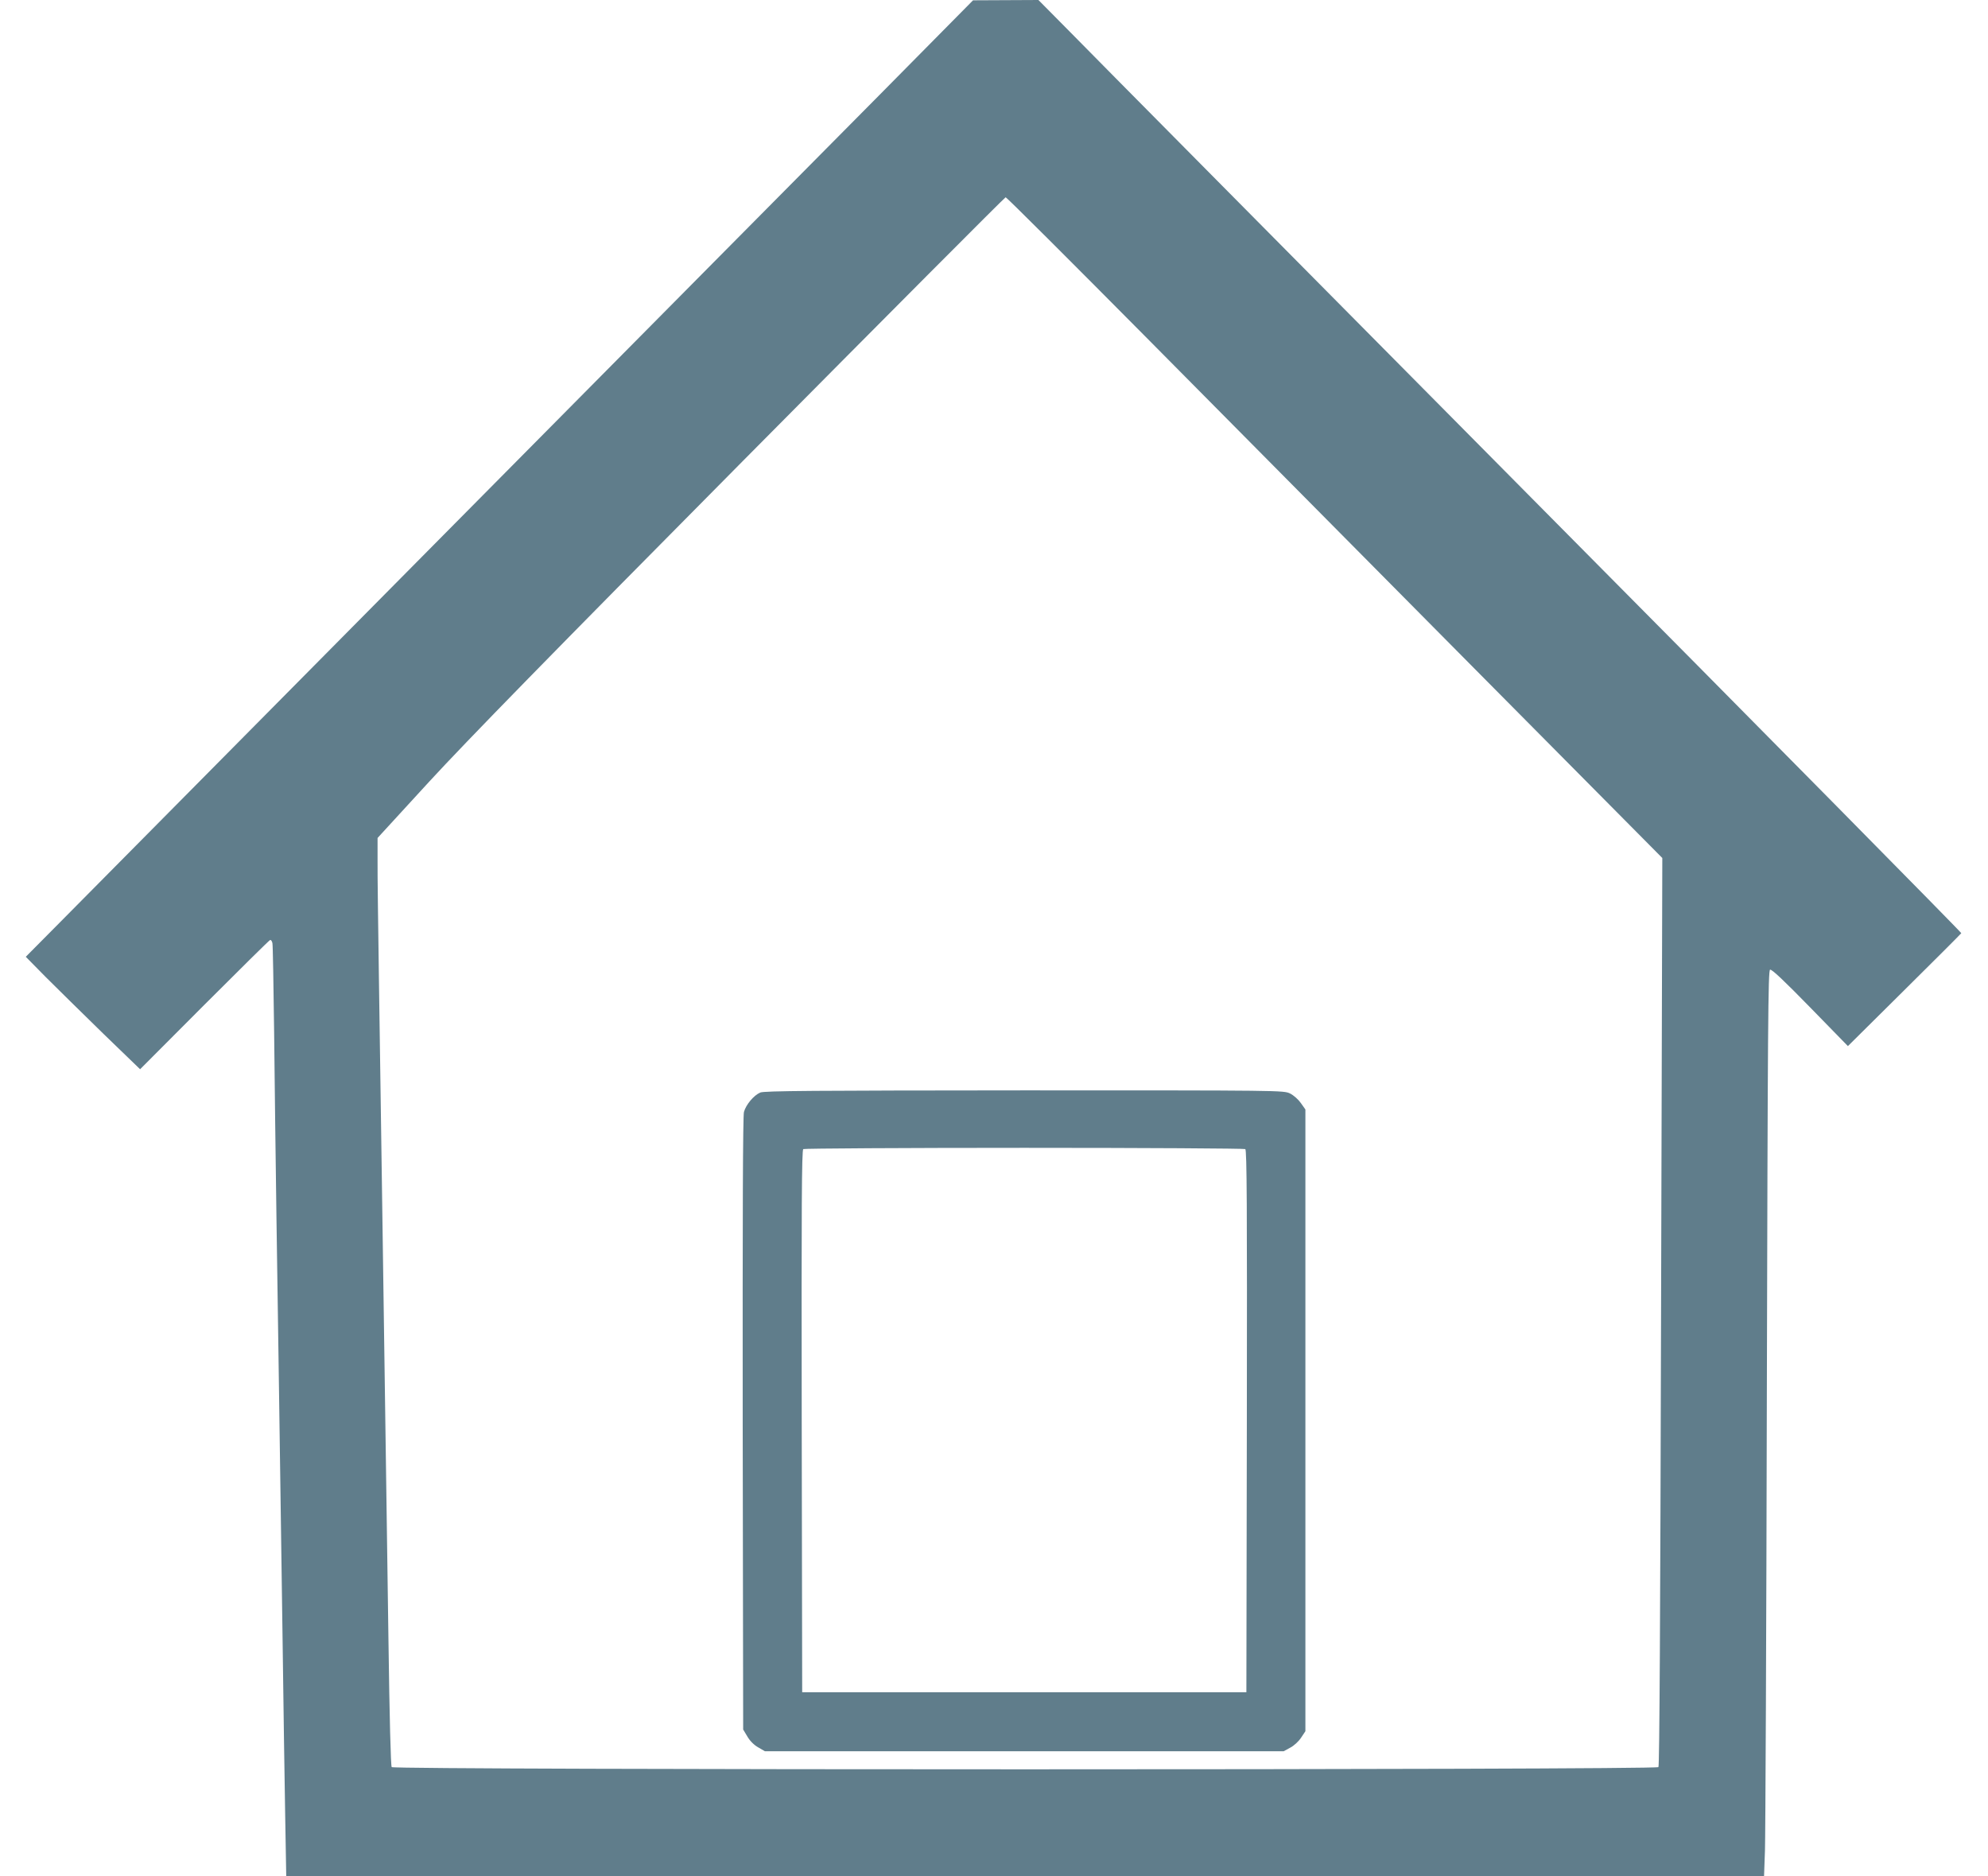
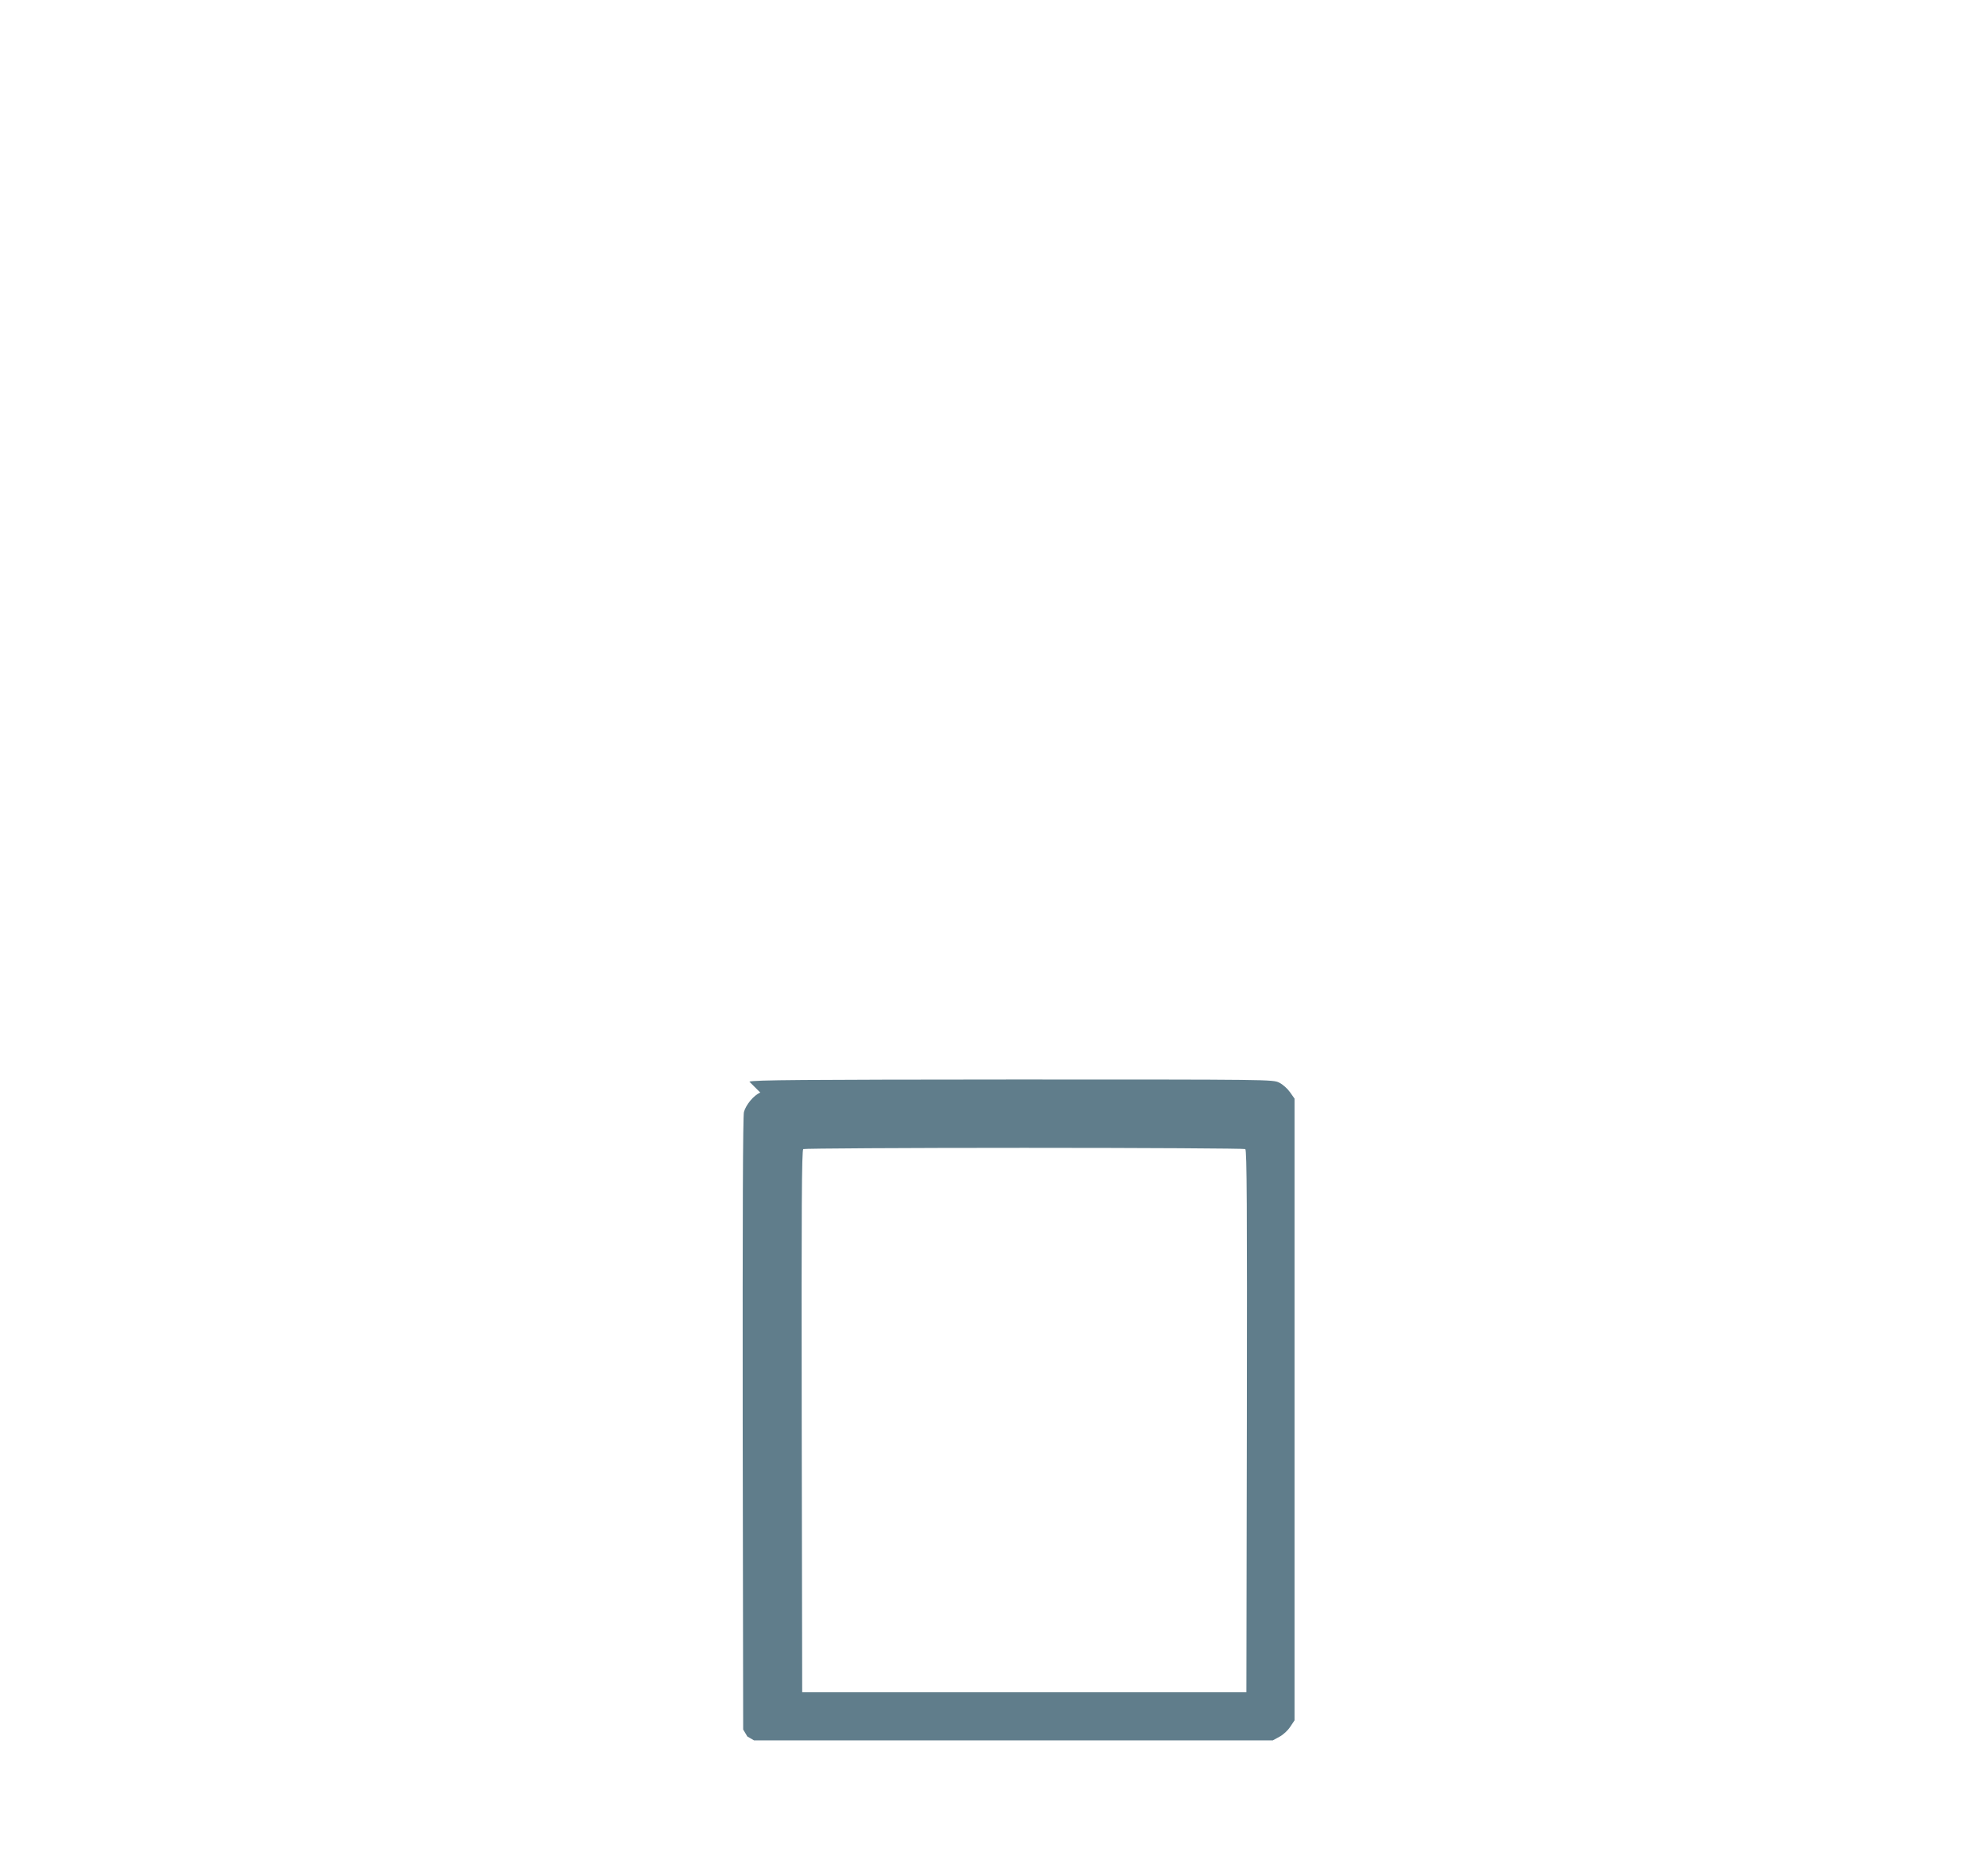
<svg xmlns="http://www.w3.org/2000/svg" version="1.0" width="1280pt" height="1208pt" viewBox="0 0 1280 1208" preserveAspectRatio="xMidYMid meet">
  <g transform="translate(0,1208) scale(0.1,-0.1)" fill="#607d8b" stroke="none">
-     <path d="M5660 11466 c-333 -336 -1598 -1612 -2810 -2836 -1212 -1224 -2312 -2334 -2444 -2468 l-240 -242 129 -131 c72 -72 237 -234 368 -362 l239 -231 413 414 c228 228 418 416 424 418 6 2 12 -7 15 -20 3 -13 7 -270 11 -573 3 -302 10 -840 15 -1195 10 -650 22 -1501 40 -2755 5 -374 12 -861 16 -1082 l7 -403 4757 0 4758 0 6 168 c3 92 9 1404 12 2915 6 2424 8 2749 21 2754 11 4 93 -74 258 -243 l243 -249 363 360 c200 198 365 363 367 367 2 4 -1244 1267 -2770 2805 -1525 1539 -2863 2889 -2972 3001 l-200 202 -210 -1 -211 -1 -605 -612z m1710 -1548 c487 -491 1436 -1449 2109 -2128 l1224 -1234 -8 -2921 c-5 -1963 -10 -2924 -17 -2932 -15 -19 -8141 -19 -8156 0 -6 7 -14 311 -21 827 -6 448 -16 1110 -21 1470 -5 360 -14 986 -20 1390 -6 404 -15 1021 -20 1370 -5 349 -10 700 -9 780 l0 145 332 362 c242 263 788 822 2017 2062 927 935 1690 1701 1695 1701 6 0 409 -402 895 -892z" />
-     <path d="M4895 5046 c-42 -18 -92 -78 -105 -125 -7 -27 -9 -654 -8 -2007 l3 -1969 27 -45 c16 -28 43 -55 70 -70 l43 -25 1670 0 1670 0 42 23 c24 12 55 41 70 64 l28 42 0 2001 0 2002 -29 41 c-16 23 -46 50 -70 62 -42 20 -53 20 -1712 20 -1357 -1 -1675 -3 -1699 -14z m3123 -364 c10 -7 12 -364 10 -1753 l-3 -1744 -1430 0 -1430 0 -3 1744 c-2 1389 0 1746 10 1753 7 4 648 8 1423 8 776 0 1416 -4 1423 -8z" />
+     <path d="M4895 5046 c-42 -18 -92 -78 -105 -125 -7 -27 -9 -654 -8 -2007 l3 -1969 27 -45 l43 -25 1670 0 1670 0 42 23 c24 12 55 41 70 64 l28 42 0 2001 0 2002 -29 41 c-16 23 -46 50 -70 62 -42 20 -53 20 -1712 20 -1357 -1 -1675 -3 -1699 -14z m3123 -364 c10 -7 12 -364 10 -1753 l-3 -1744 -1430 0 -1430 0 -3 1744 c-2 1389 0 1746 10 1753 7 4 648 8 1423 8 776 0 1416 -4 1423 -8z" />
  </g>
</svg>